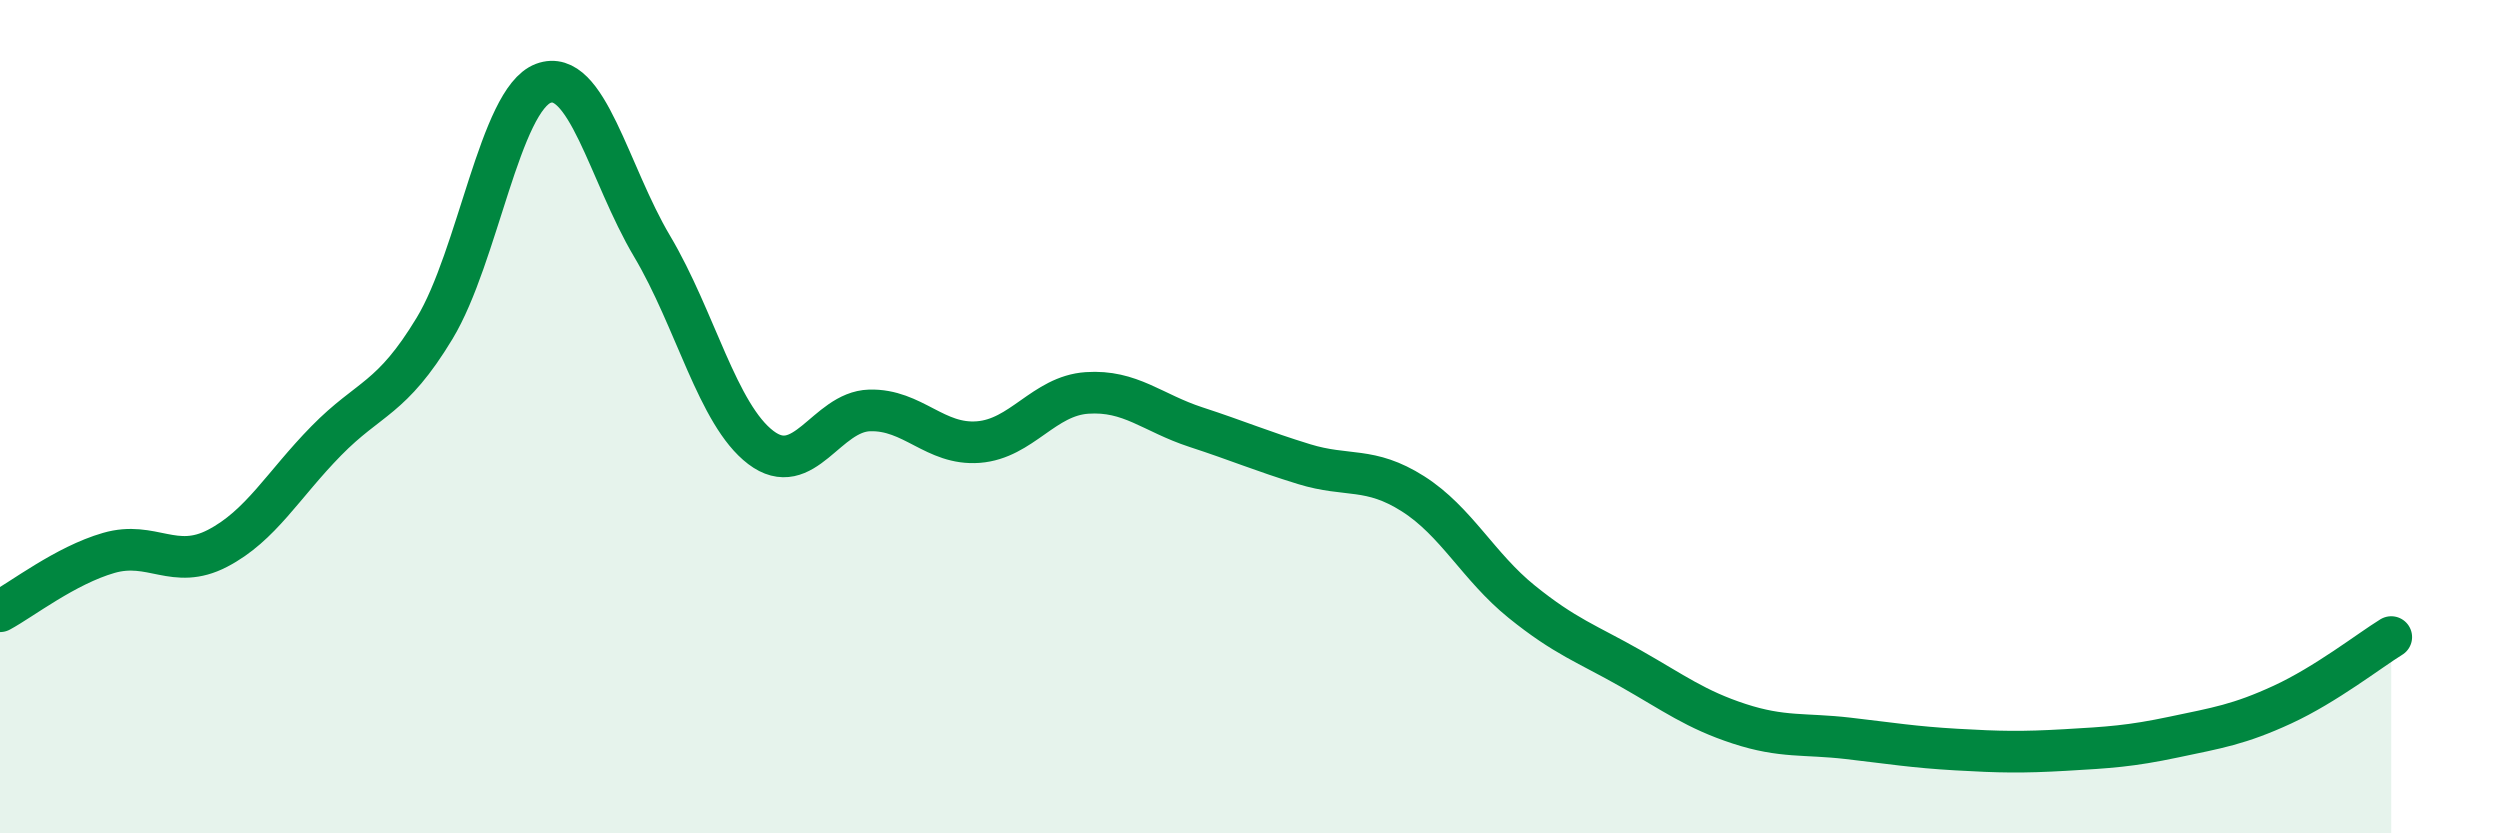
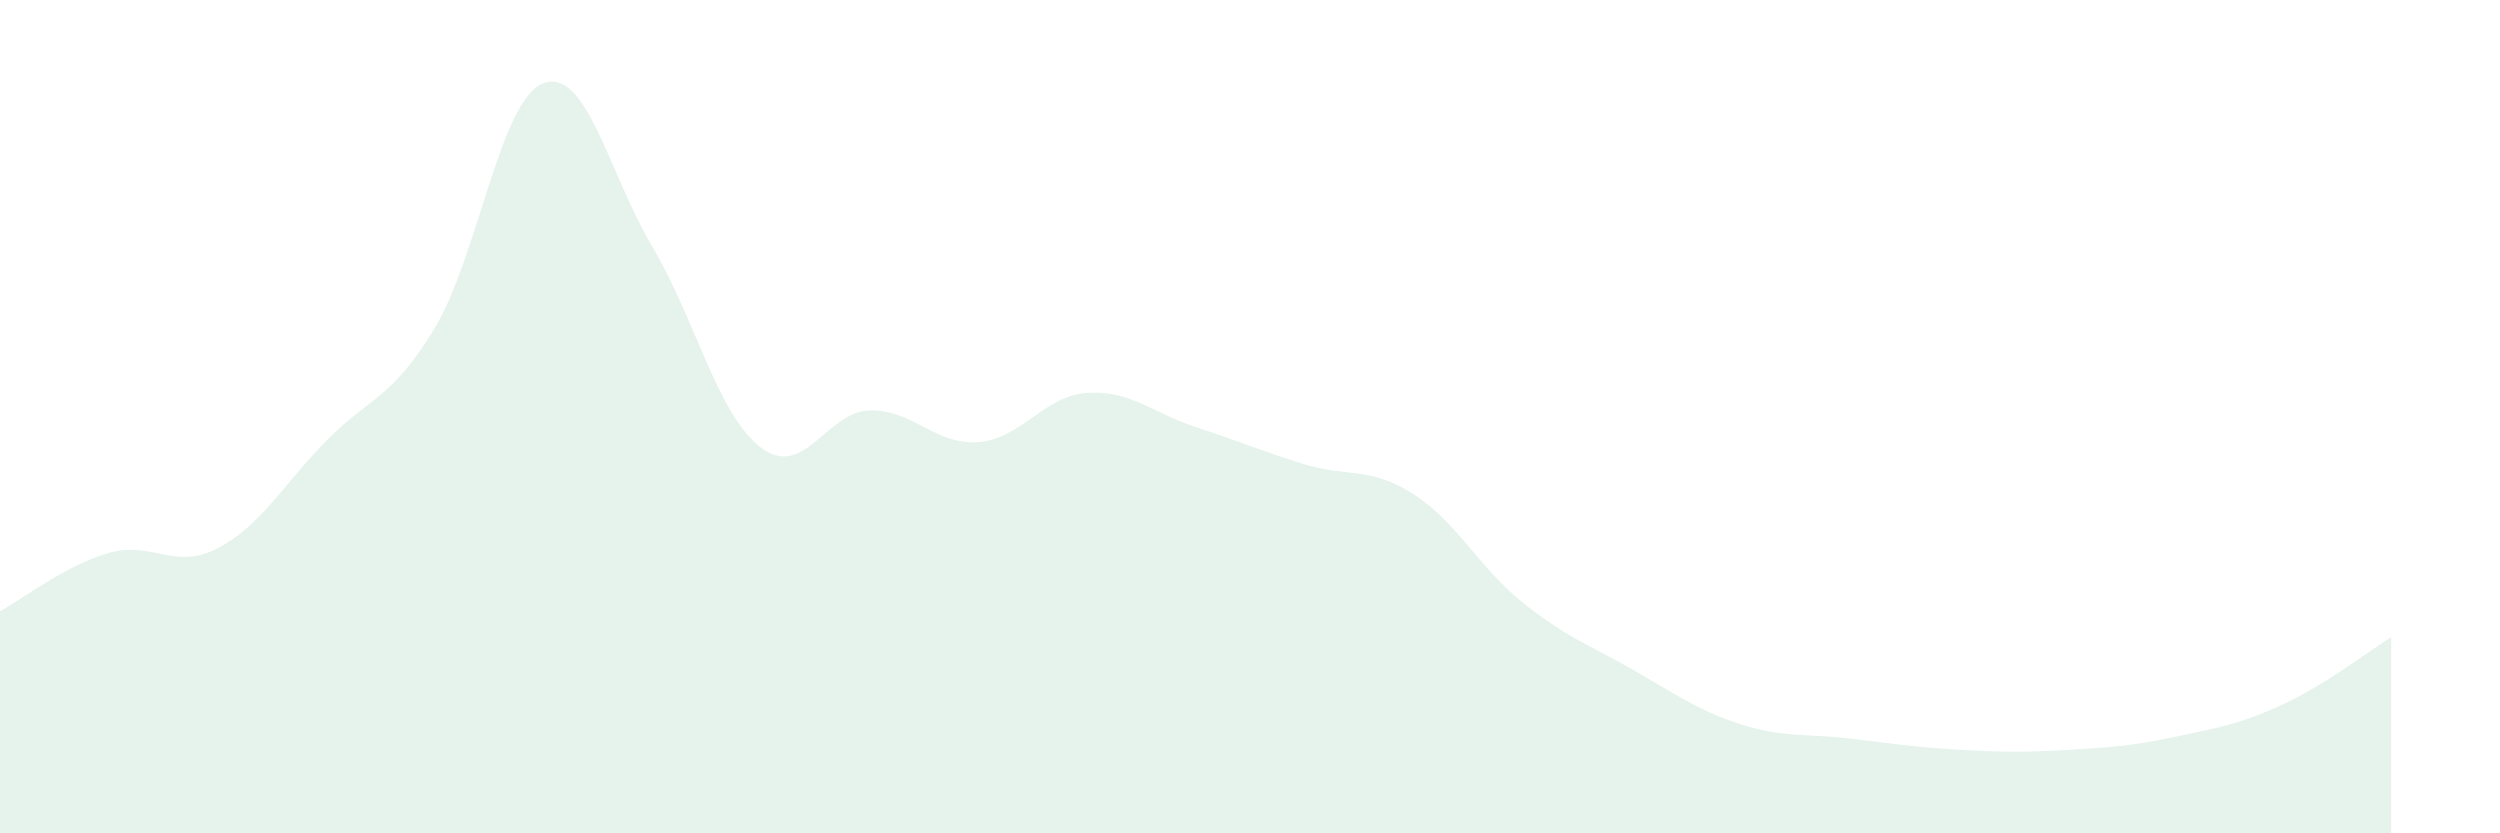
<svg xmlns="http://www.w3.org/2000/svg" width="60" height="20" viewBox="0 0 60 20">
  <path d="M 0,14.67 C 0.52,14.39 1.57,13.57 2.61,13.27 C 3.65,12.97 4.18,13.7 5.22,13.16 C 6.26,12.62 6.79,11.64 7.83,10.58 C 8.87,9.52 9.39,9.6 10.43,7.88 C 11.47,6.16 12,2.39 13.04,2 C 14.08,1.61 14.61,4.16 15.65,5.91 C 16.69,7.66 17.22,9.95 18.26,10.74 C 19.3,11.53 19.83,9.88 20.87,9.85 C 21.91,9.82 22.44,10.69 23.48,10.61 C 24.52,10.53 25.05,9.5 26.09,9.43 C 27.13,9.36 27.66,9.91 28.7,10.25 C 29.74,10.59 30.26,10.82 31.3,11.14 C 32.34,11.46 32.87,11.19 33.91,11.85 C 34.95,12.51 35.48,13.6 36.52,14.44 C 37.56,15.28 38.09,15.45 39.13,16.04 C 40.17,16.63 40.7,17.03 41.74,17.37 C 42.78,17.71 43.31,17.6 44.35,17.72 C 45.39,17.84 45.92,17.93 46.96,17.99 C 48,18.05 48.53,18.06 49.57,18 C 50.61,17.94 51.13,17.91 52.17,17.69 C 53.21,17.47 53.74,17.39 54.78,16.91 C 55.82,16.43 56.87,15.61 57.39,15.29L57.39 20L0 20Z" fill="#008740" opacity="0.1" stroke-linecap="round" stroke-linejoin="round" />
-   <path d="M 0,14.67 C 0.52,14.39 1.57,13.57 2.61,13.27 C 3.65,12.97 4.18,13.7 5.22,13.16 C 6.26,12.62 6.79,11.64 7.83,10.58 C 8.87,9.52 9.39,9.6 10.43,7.88 C 11.47,6.16 12,2.39 13.04,2 C 14.08,1.61 14.61,4.16 15.65,5.91 C 16.69,7.66 17.22,9.95 18.26,10.74 C 19.3,11.53 19.83,9.88 20.87,9.85 C 21.91,9.82 22.44,10.69 23.48,10.61 C 24.52,10.53 25.05,9.5 26.09,9.43 C 27.13,9.36 27.66,9.91 28.7,10.25 C 29.74,10.59 30.26,10.82 31.3,11.14 C 32.34,11.46 32.87,11.19 33.91,11.85 C 34.95,12.51 35.48,13.6 36.52,14.44 C 37.56,15.28 38.09,15.45 39.13,16.04 C 40.17,16.63 40.7,17.03 41.74,17.37 C 42.78,17.71 43.31,17.6 44.35,17.72 C 45.39,17.84 45.92,17.93 46.96,17.99 C 48,18.05 48.53,18.06 49.57,18 C 50.61,17.94 51.13,17.91 52.17,17.69 C 53.21,17.47 53.74,17.39 54.78,16.91 C 55.82,16.43 56.87,15.61 57.39,15.29" stroke="#008740" stroke-width="1" fill="none" stroke-linecap="round" stroke-linejoin="round" />
</svg>